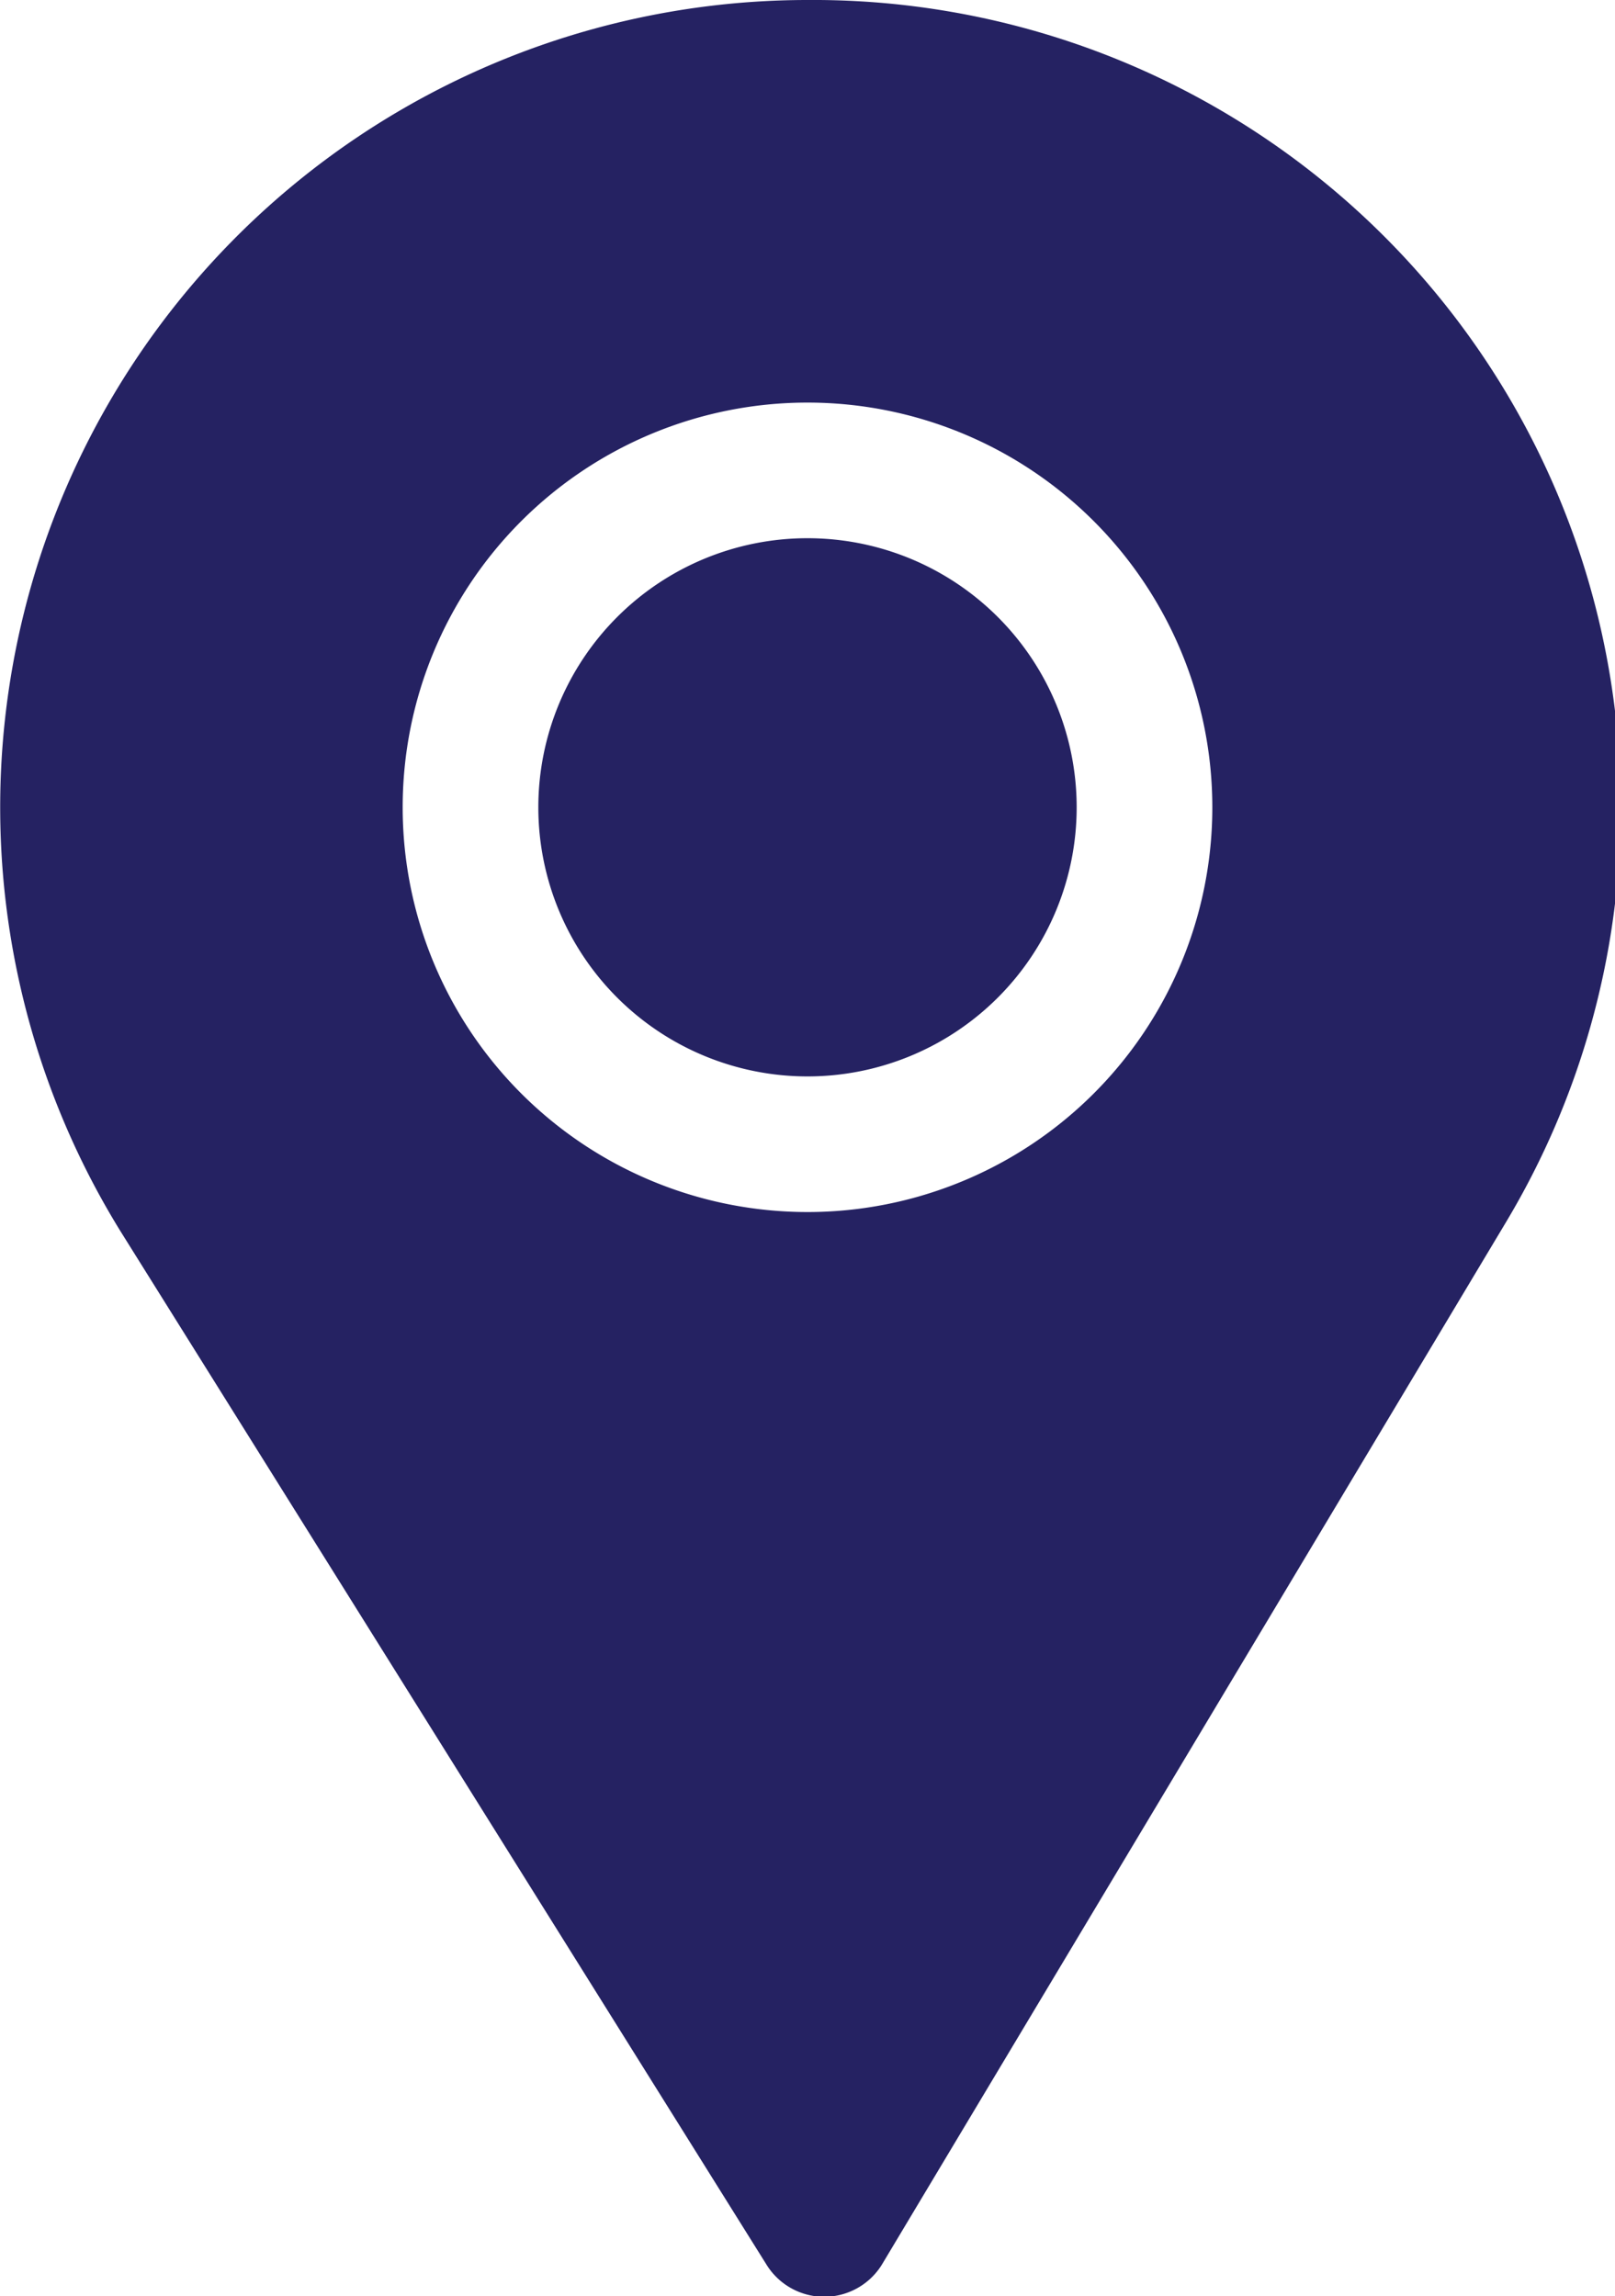
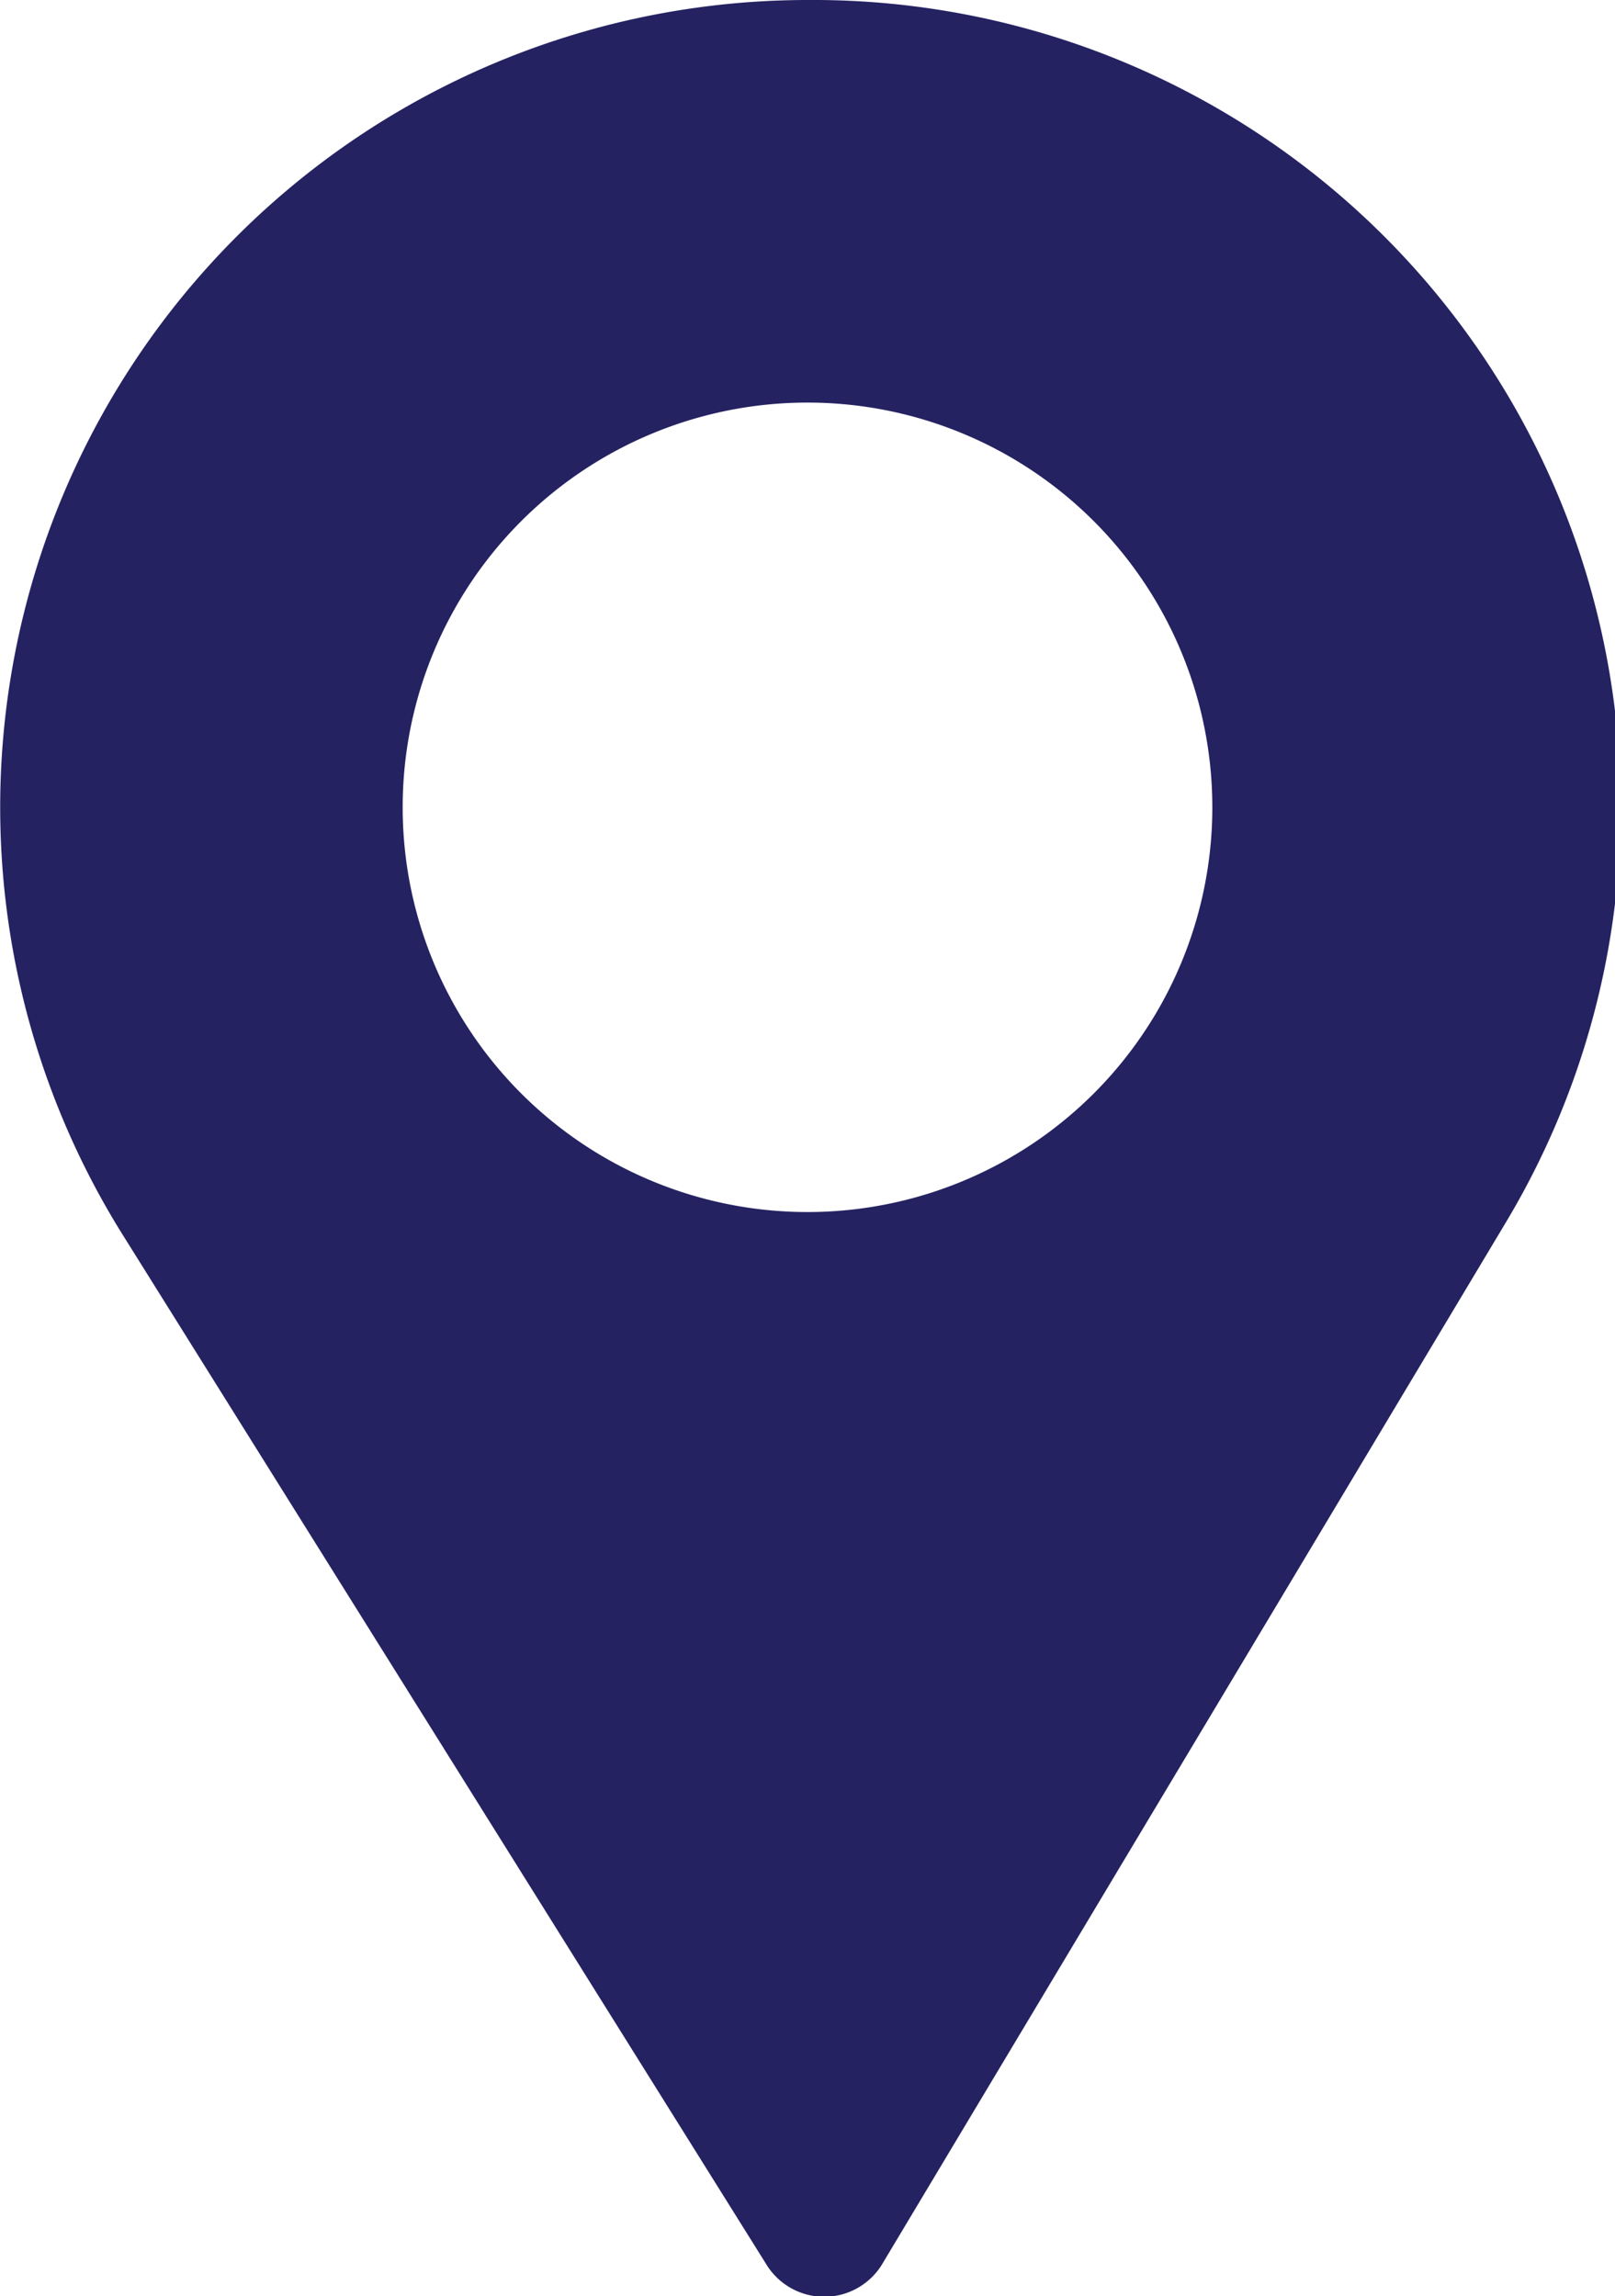
<svg xmlns="http://www.w3.org/2000/svg" id="Capa_1" data-name="Capa 1" viewBox="0 0 15 21.33">
  <defs>
    <style>.cls-1{fill:#252262;}</style>
  </defs>
  <title>direccion-sep1</title>
-   <path class="cls-1" d="M7.5,5A2.5,2.5,0,1,0,10,7.5,2.5,2.5,0,0,0,7.5,5Z" />
  <path class="cls-1" d="M7.5,0A7.5,7.5,0,0,0,1.12,11.44l6,9.6a.63.63,0,0,0,1.07,0l5.8-9.69A7.5,7.5,0,0,0,7.5,0Zm0,11.26A3.76,3.76,0,1,1,11.26,7.5,3.76,3.76,0,0,1,7.5,11.26Z" />
</svg>